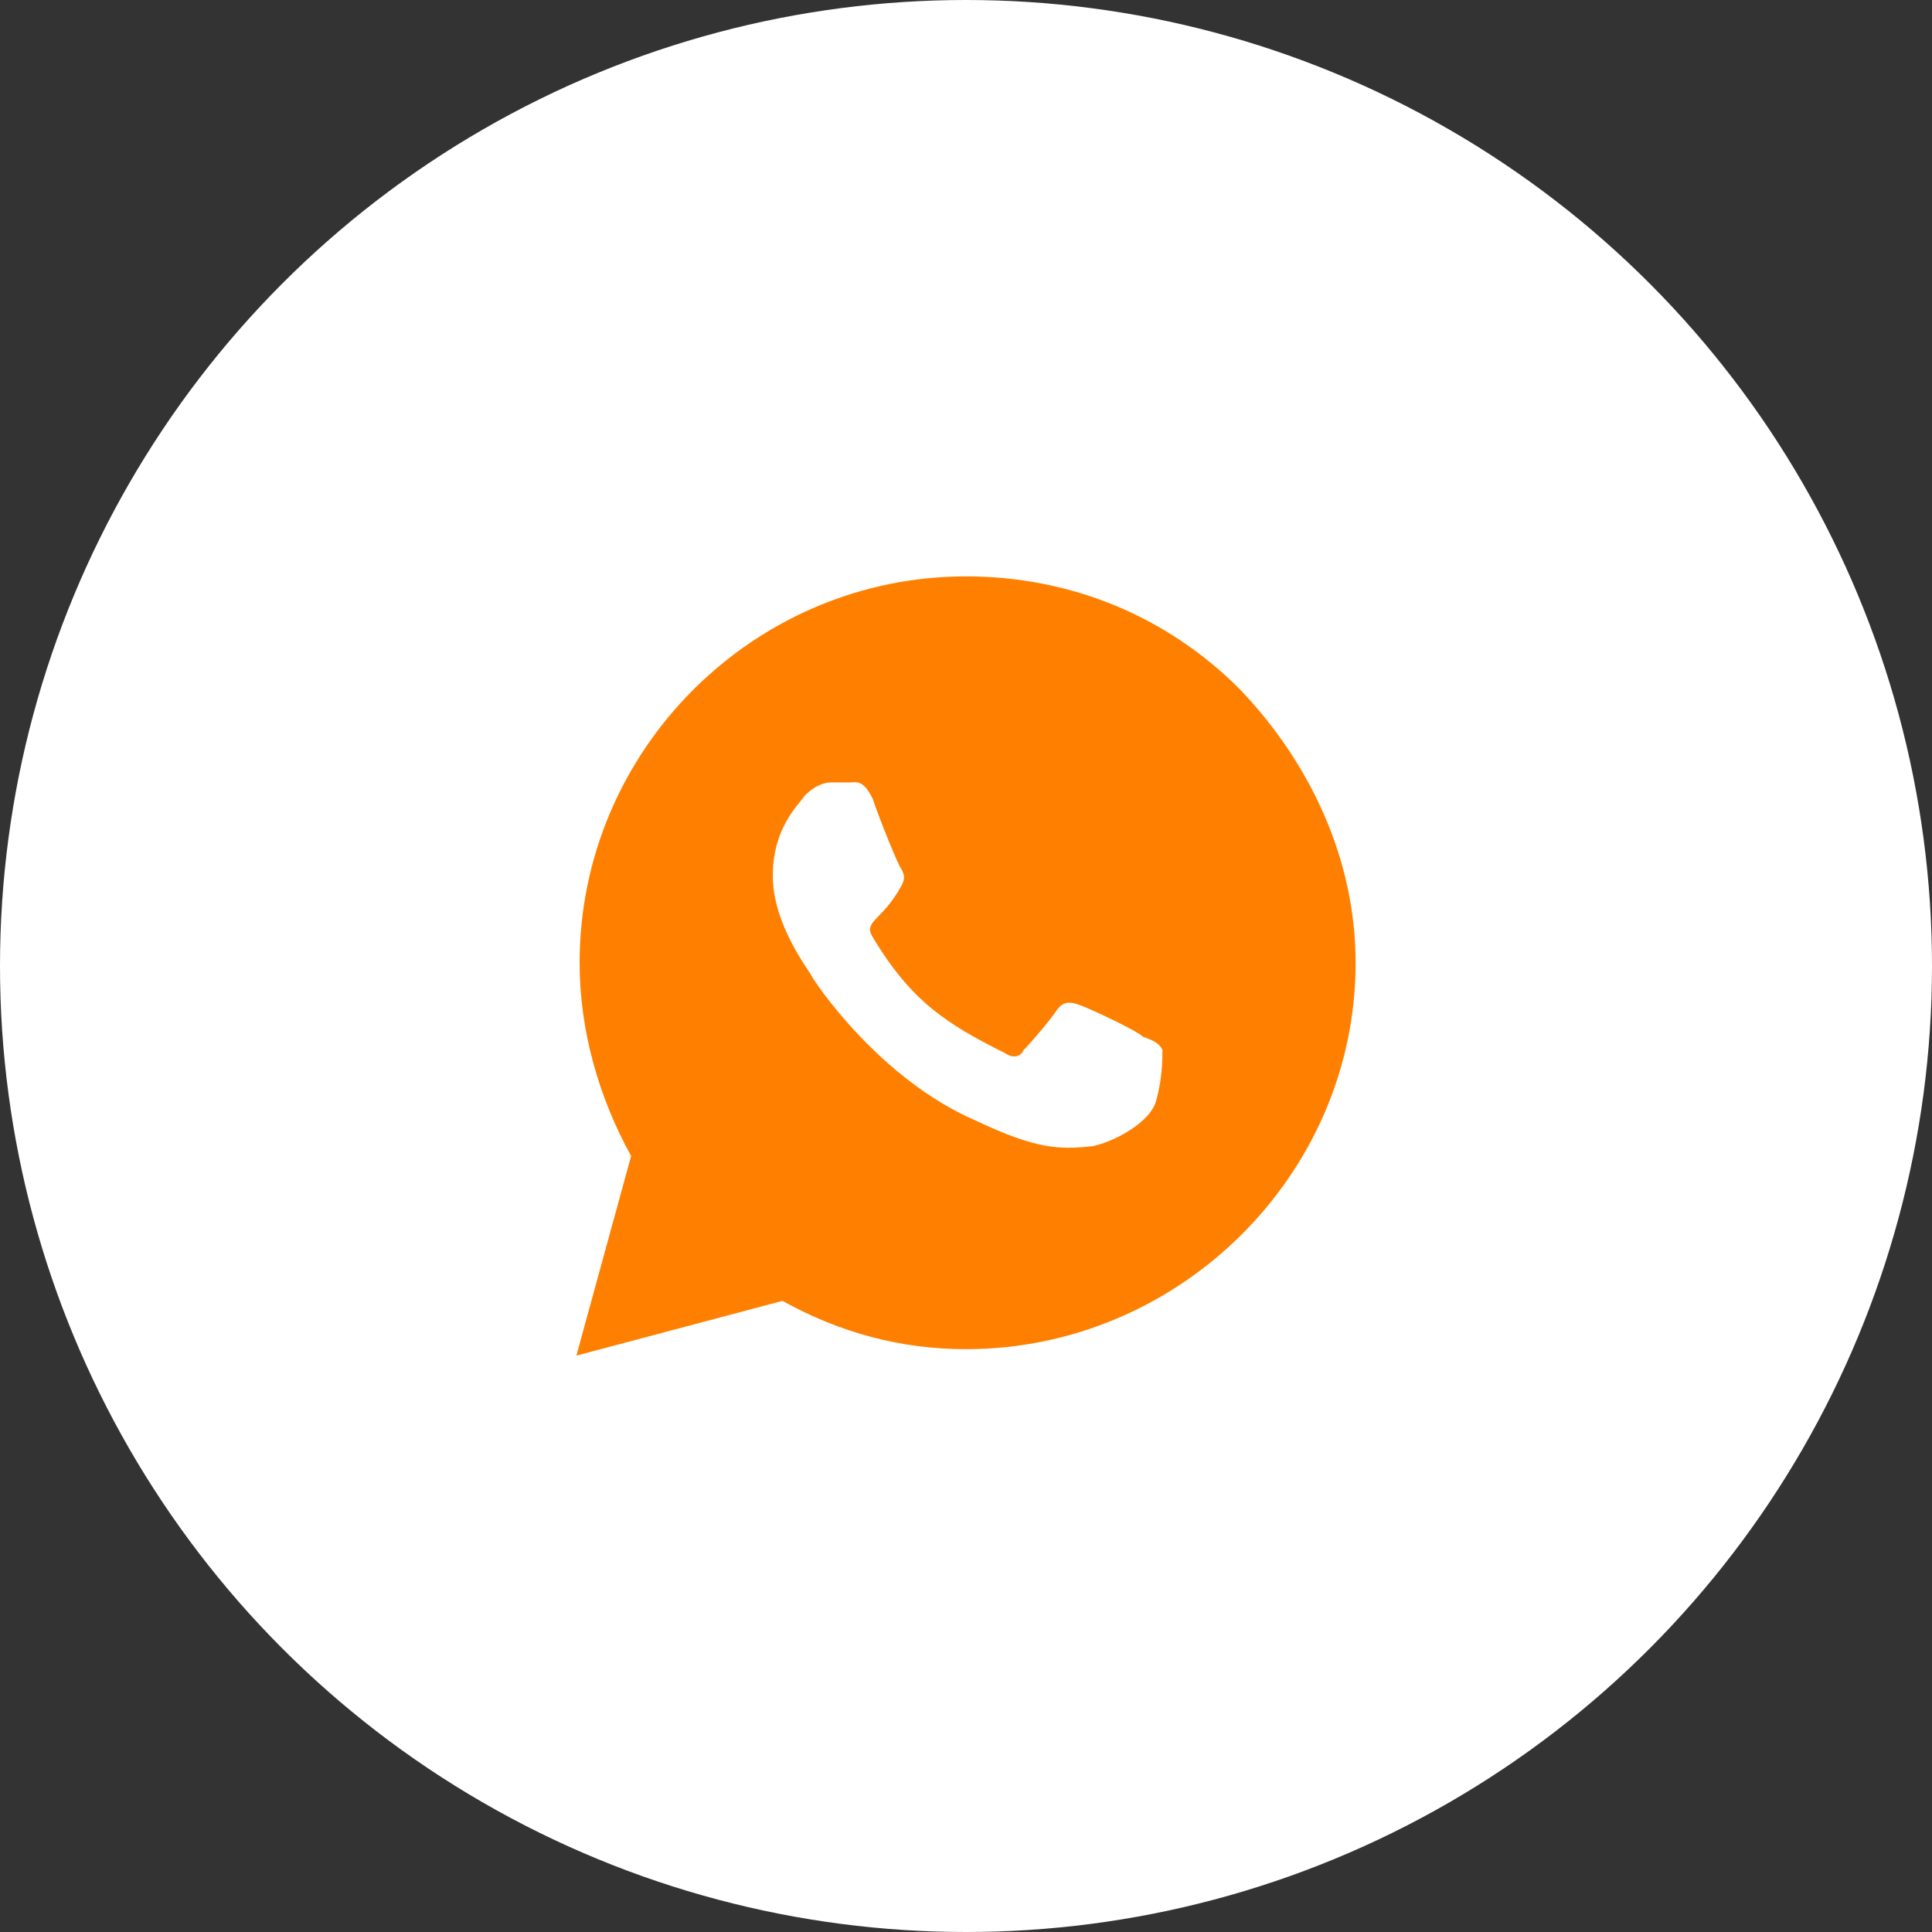
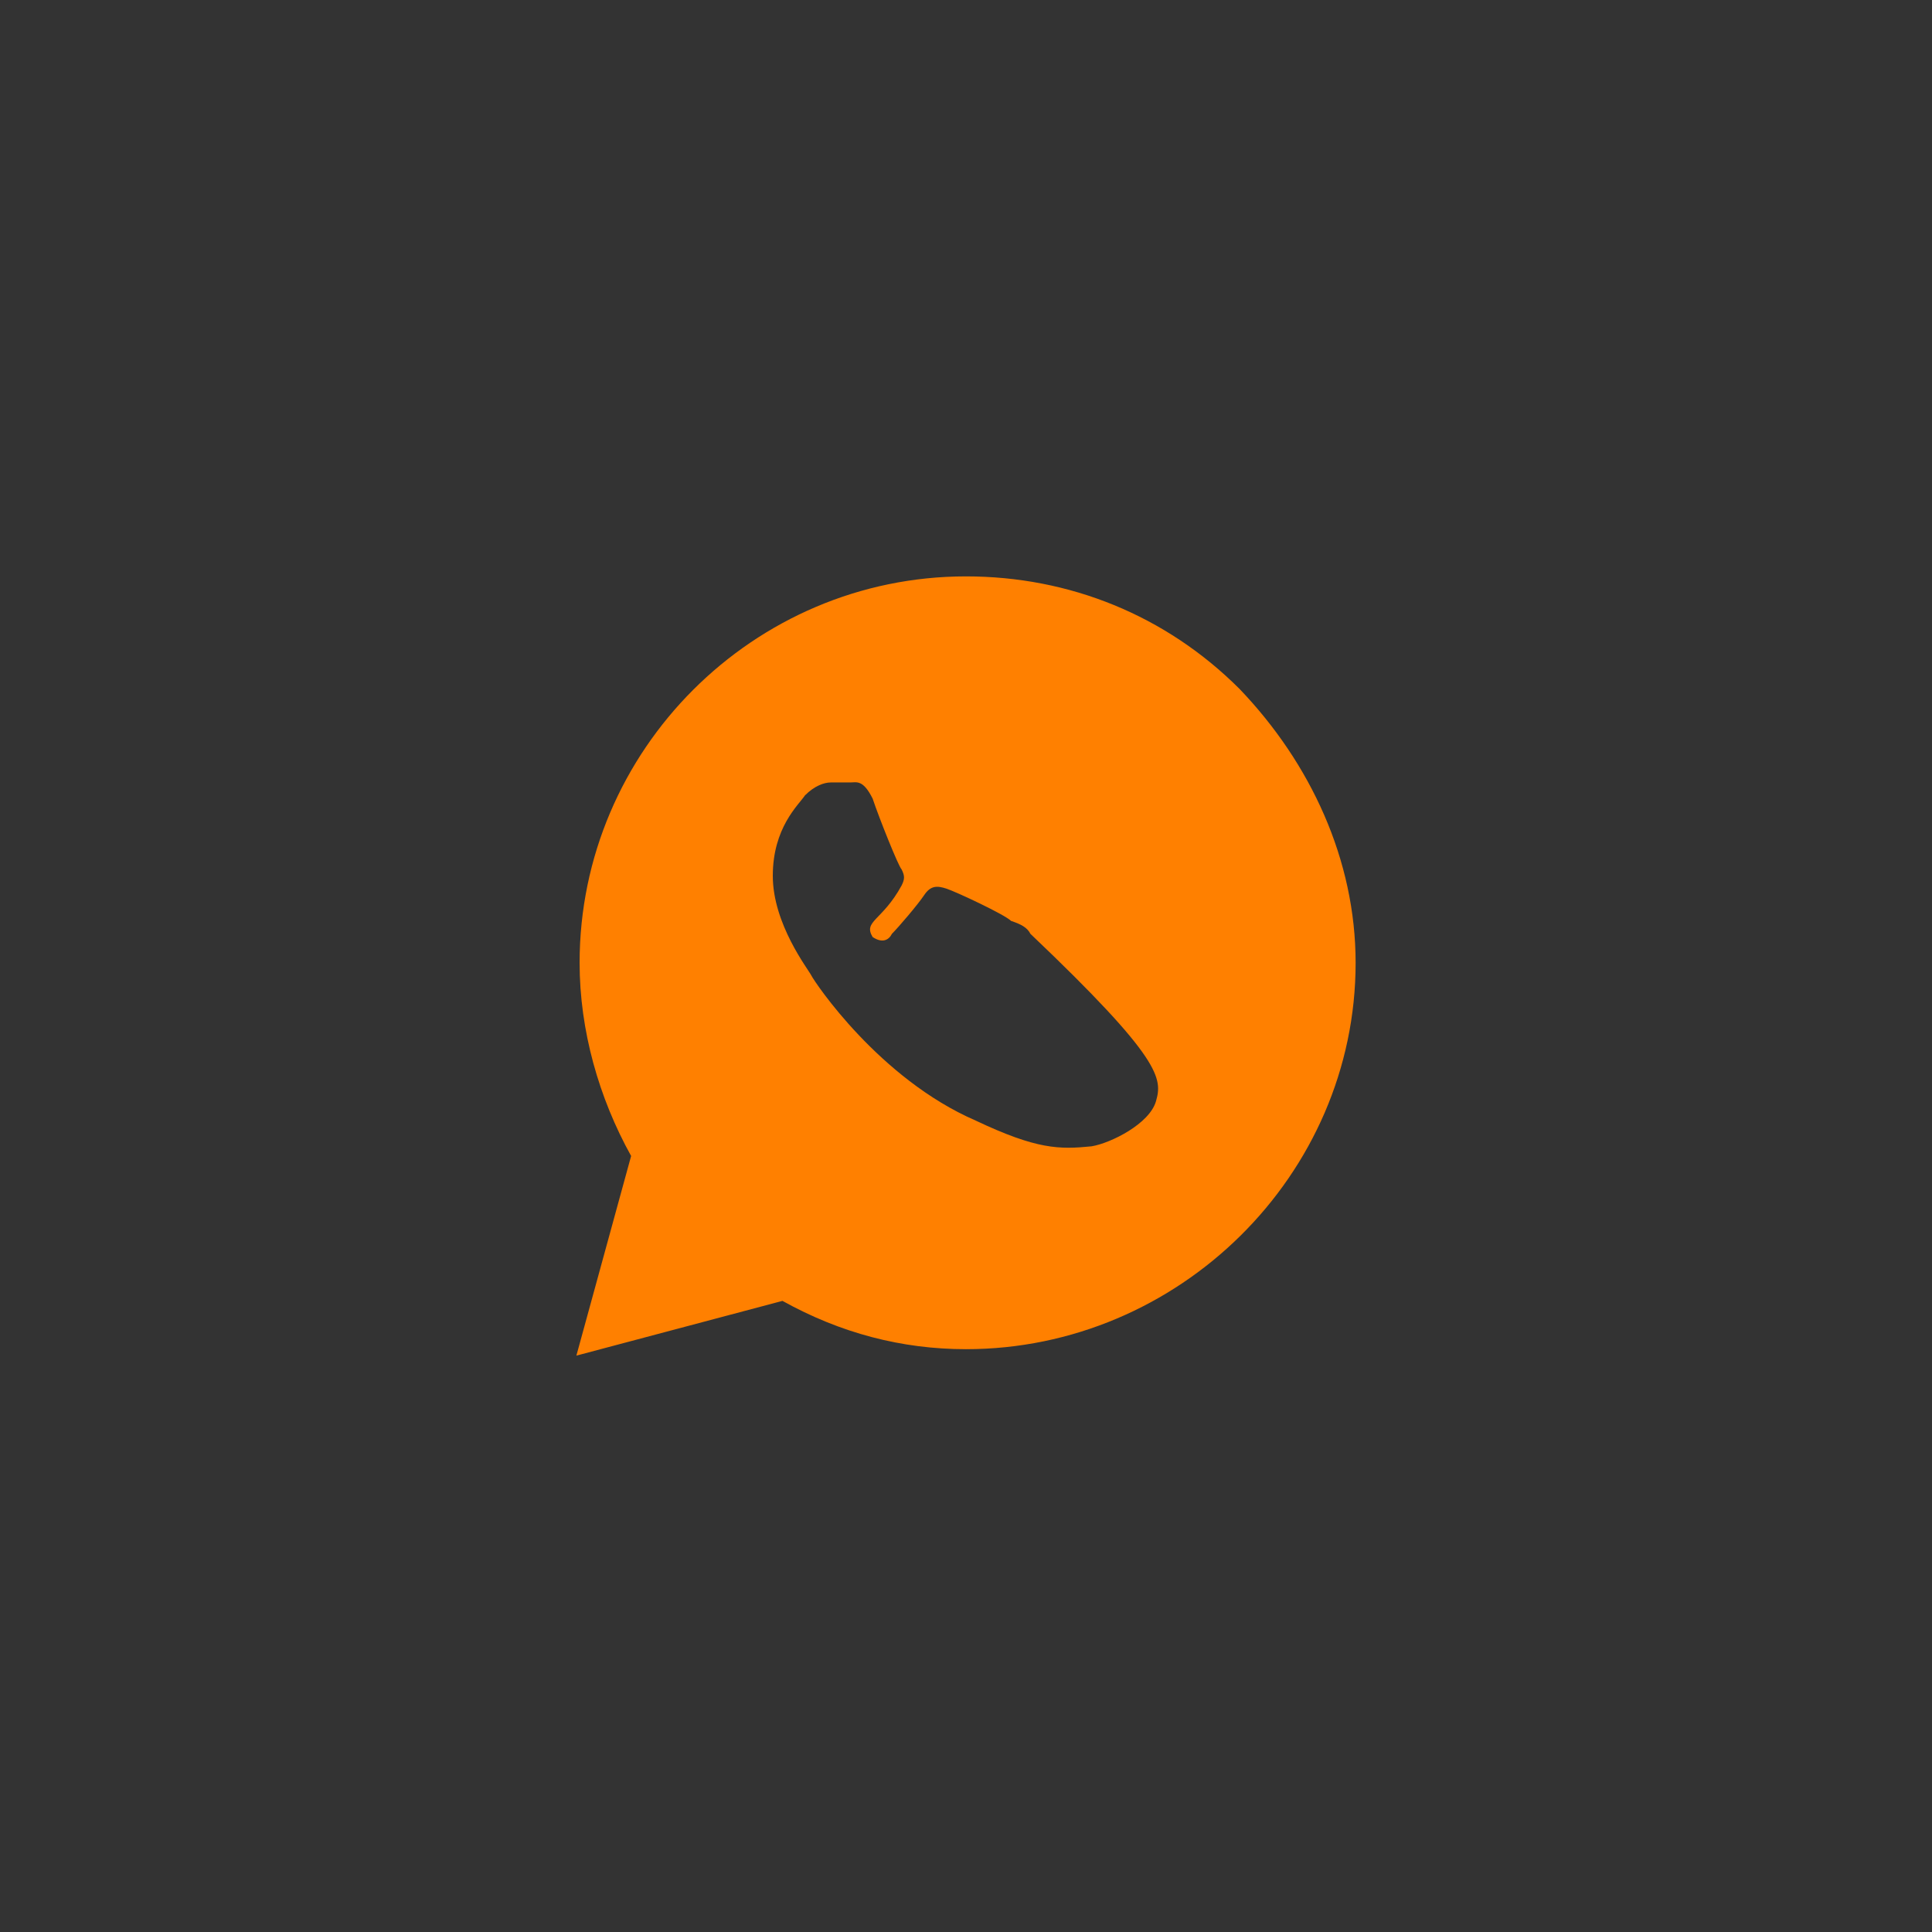
<svg xmlns="http://www.w3.org/2000/svg" version="1.1" id="图层_1" x="0px" y="0px" viewBox="0 0 60 60" style="enable-background:new 0 0 60 60;" xml:space="preserve">
  <rect x="0" y="0" width="60" height="60" fill="#333333" stroke="none" />
  <style type="text/css">
	.st0{fill:#FFFFFF;}
	.st1{fill:#FF8000;}
</style>
  <desc>Created with Pixso.</desc>
-   <circle id="椭圆_675" class="st0" cx="30" cy="30" r="30" />
-   <path class="st1" d="M38.5,21.4c-2.3-2.3-5.3-3.5-8.5-3.5c-6.6,0-12,5.4-12,12c0,2.1,0.6,4.2,1.6,6l-1.7,6.2l6.4-1.7  c1.8,1,3.7,1.5,5.7,1.5l0,0c6.6,0,12.1-5.4,12.1-12C42.1,26.7,40.7,23.7,38.5,21.4z M35.9,34.2c-0.2,0.7-1.4,1.3-2,1.4  c-1,0.1-1.7,0.1-3.6-0.8c-3-1.3-5-4.3-5.1-4.5S24,28.7,24,27.2s0.8-2.2,1-2.5c0.3-0.3,0.6-0.4,0.8-0.4c0.2,0,0.4,0,0.6,0  s0.4-0.1,0.7,0.5c0.2,0.6,0.8,2.1,0.9,2.2c0.1,0.2,0.1,0.3,0,0.5c-0.6,1.1-1.2,1.1-0.9,1.6c1.2,2,2.3,2.7,4.1,3.6  c0.3,0.2,0.5,0.1,0.6-0.1c0.2-0.2,0.8-0.9,1-1.2s0.4-0.3,0.7-0.2c0.3,0.1,1.8,0.8,2,1c0.3,0.1,0.5,0.2,0.6,0.4  C36.1,32.9,36.1,33.5,35.9,34.2z" />
+   <path class="st1" d="M38.5,21.4c-2.3-2.3-5.3-3.5-8.5-3.5c-6.6,0-12,5.4-12,12c0,2.1,0.6,4.2,1.6,6l-1.7,6.2l6.4-1.7  c1.8,1,3.7,1.5,5.7,1.5l0,0c6.6,0,12.1-5.4,12.1-12C42.1,26.7,40.7,23.7,38.5,21.4z M35.9,34.2c-0.2,0.7-1.4,1.3-2,1.4  c-1,0.1-1.7,0.1-3.6-0.8c-3-1.3-5-4.3-5.1-4.5S24,28.7,24,27.2s0.8-2.2,1-2.5c0.3-0.3,0.6-0.4,0.8-0.4c0.2,0,0.4,0,0.6,0  s0.4-0.1,0.7,0.5c0.2,0.6,0.8,2.1,0.9,2.2c0.1,0.2,0.1,0.3,0,0.5c-0.6,1.1-1.2,1.1-0.9,1.6c0.3,0.2,0.5,0.1,0.6-0.1c0.2-0.2,0.8-0.9,1-1.2s0.4-0.3,0.7-0.2c0.3,0.1,1.8,0.8,2,1c0.3,0.1,0.5,0.2,0.6,0.4  C36.1,32.9,36.1,33.5,35.9,34.2z" />
</svg>